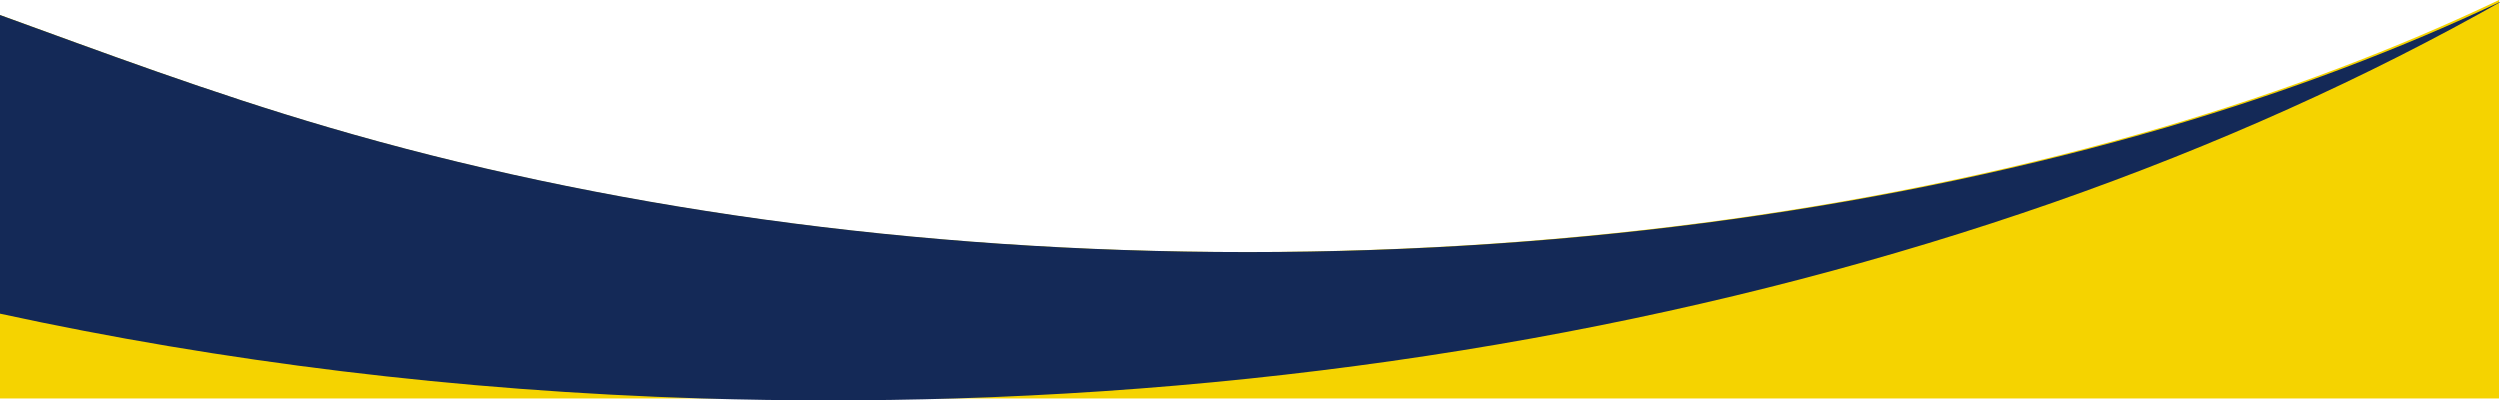
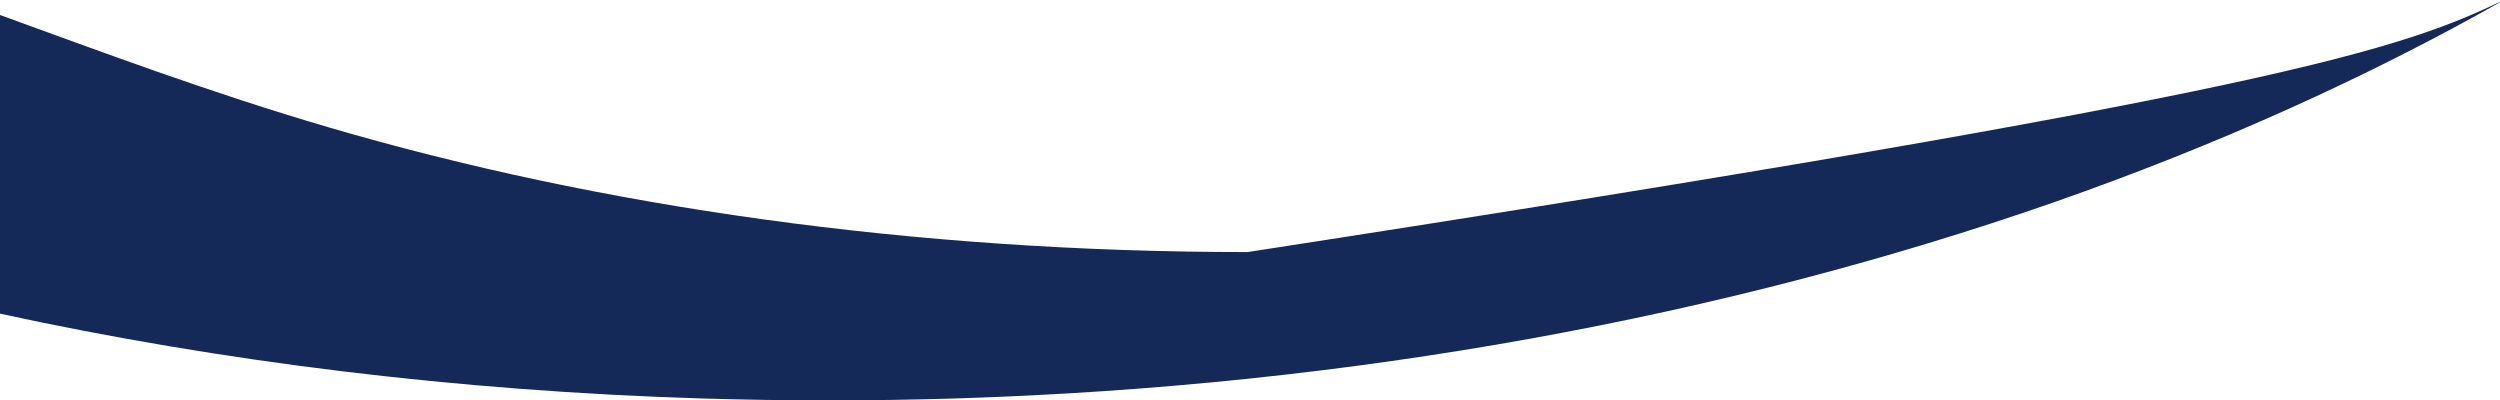
<svg xmlns="http://www.w3.org/2000/svg" width="100%" height="100%" viewBox="0 0 400 64" version="1.1" xml:space="preserve" style="fill-rule:evenodd;clip-rule:evenodd;stroke-linejoin:round;stroke-miterlimit:2;">
  <g transform="matrix(0.313,0,0,0.828,0,0)">
    <g transform="matrix(0.998,0,0,1,0,0)">
-       <path d="M1280,0L1280,77L0,77L0,2.9C51.28,9.93 107.45,17.91 168.06,24.61C306.17,39.93 466.52,48.71 637.73,48.71C808.94,48.71 969.31,39.89 1107.43,24.61C1169.9,17.68 1227.75,9.4 1280,0Z" style="fill:rgb(245,211,0);fill-rule:nonzero;" />
-     </g>
-     <path d="M1280,0C1210.23,14.96 1132.95,28.12 1049.46,39.15C882.87,61.09 692.01,74.62 488.11,77C466.72,77.24 445.19,77.37 423.52,77.37C401.85,77.37 380.33,77.24 358.93,77C233.48,75.55 112.96,69.88 0,60.61L0,2.9C51.28,9.93 107.45,17.91 168.06,24.61C306.17,39.93 466.52,48.71 637.73,48.71C808.94,48.71 969.31,39.89 1107.43,24.61C1169.9,17.68 1227.75,9.4 1280,0Z" style="fill:rgb(20,41,87);fill-rule:nonzero;" />
+       </g>
+     <path d="M1280,0C1210.23,14.96 1132.95,28.12 1049.46,39.15C882.87,61.09 692.01,74.62 488.11,77C466.72,77.24 445.19,77.37 423.52,77.37C401.85,77.37 380.33,77.24 358.93,77C233.48,75.55 112.96,69.88 0,60.61L0,2.9C51.28,9.93 107.45,17.91 168.06,24.61C306.17,39.93 466.52,48.71 637.73,48.71C1169.9,17.68 1227.75,9.4 1280,0Z" style="fill:rgb(20,41,87);fill-rule:nonzero;" />
  </g>
</svg>